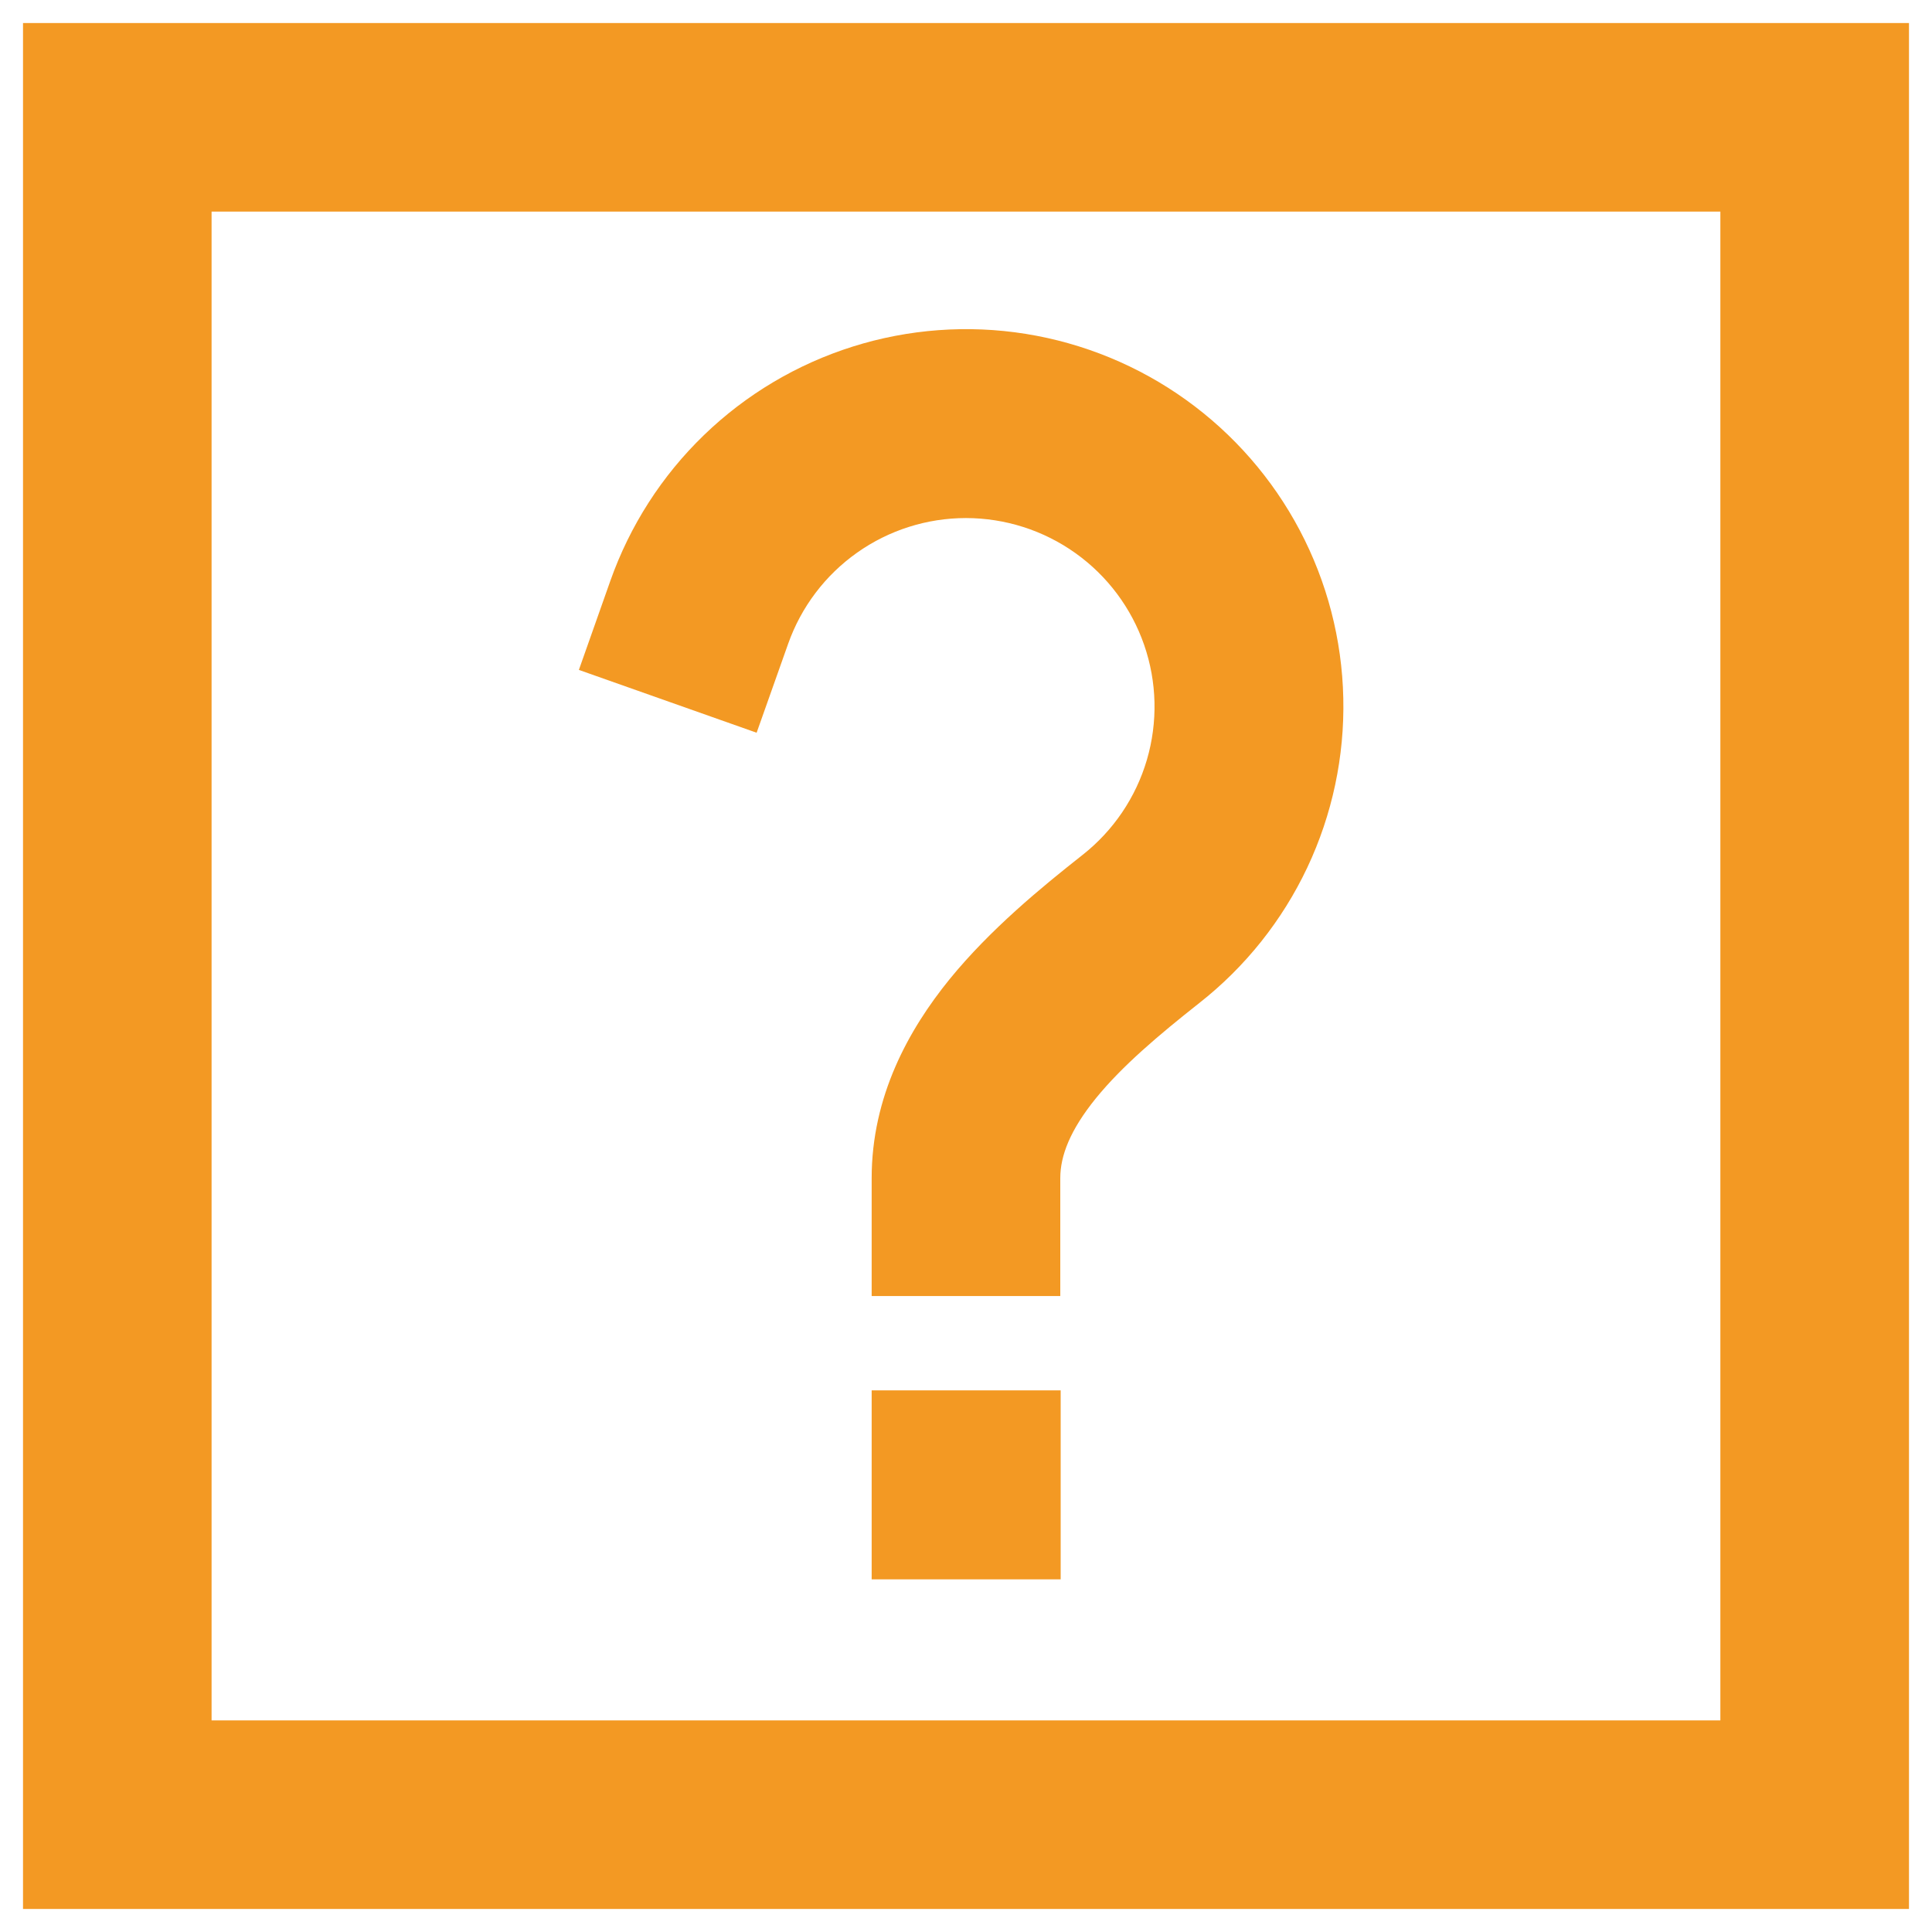
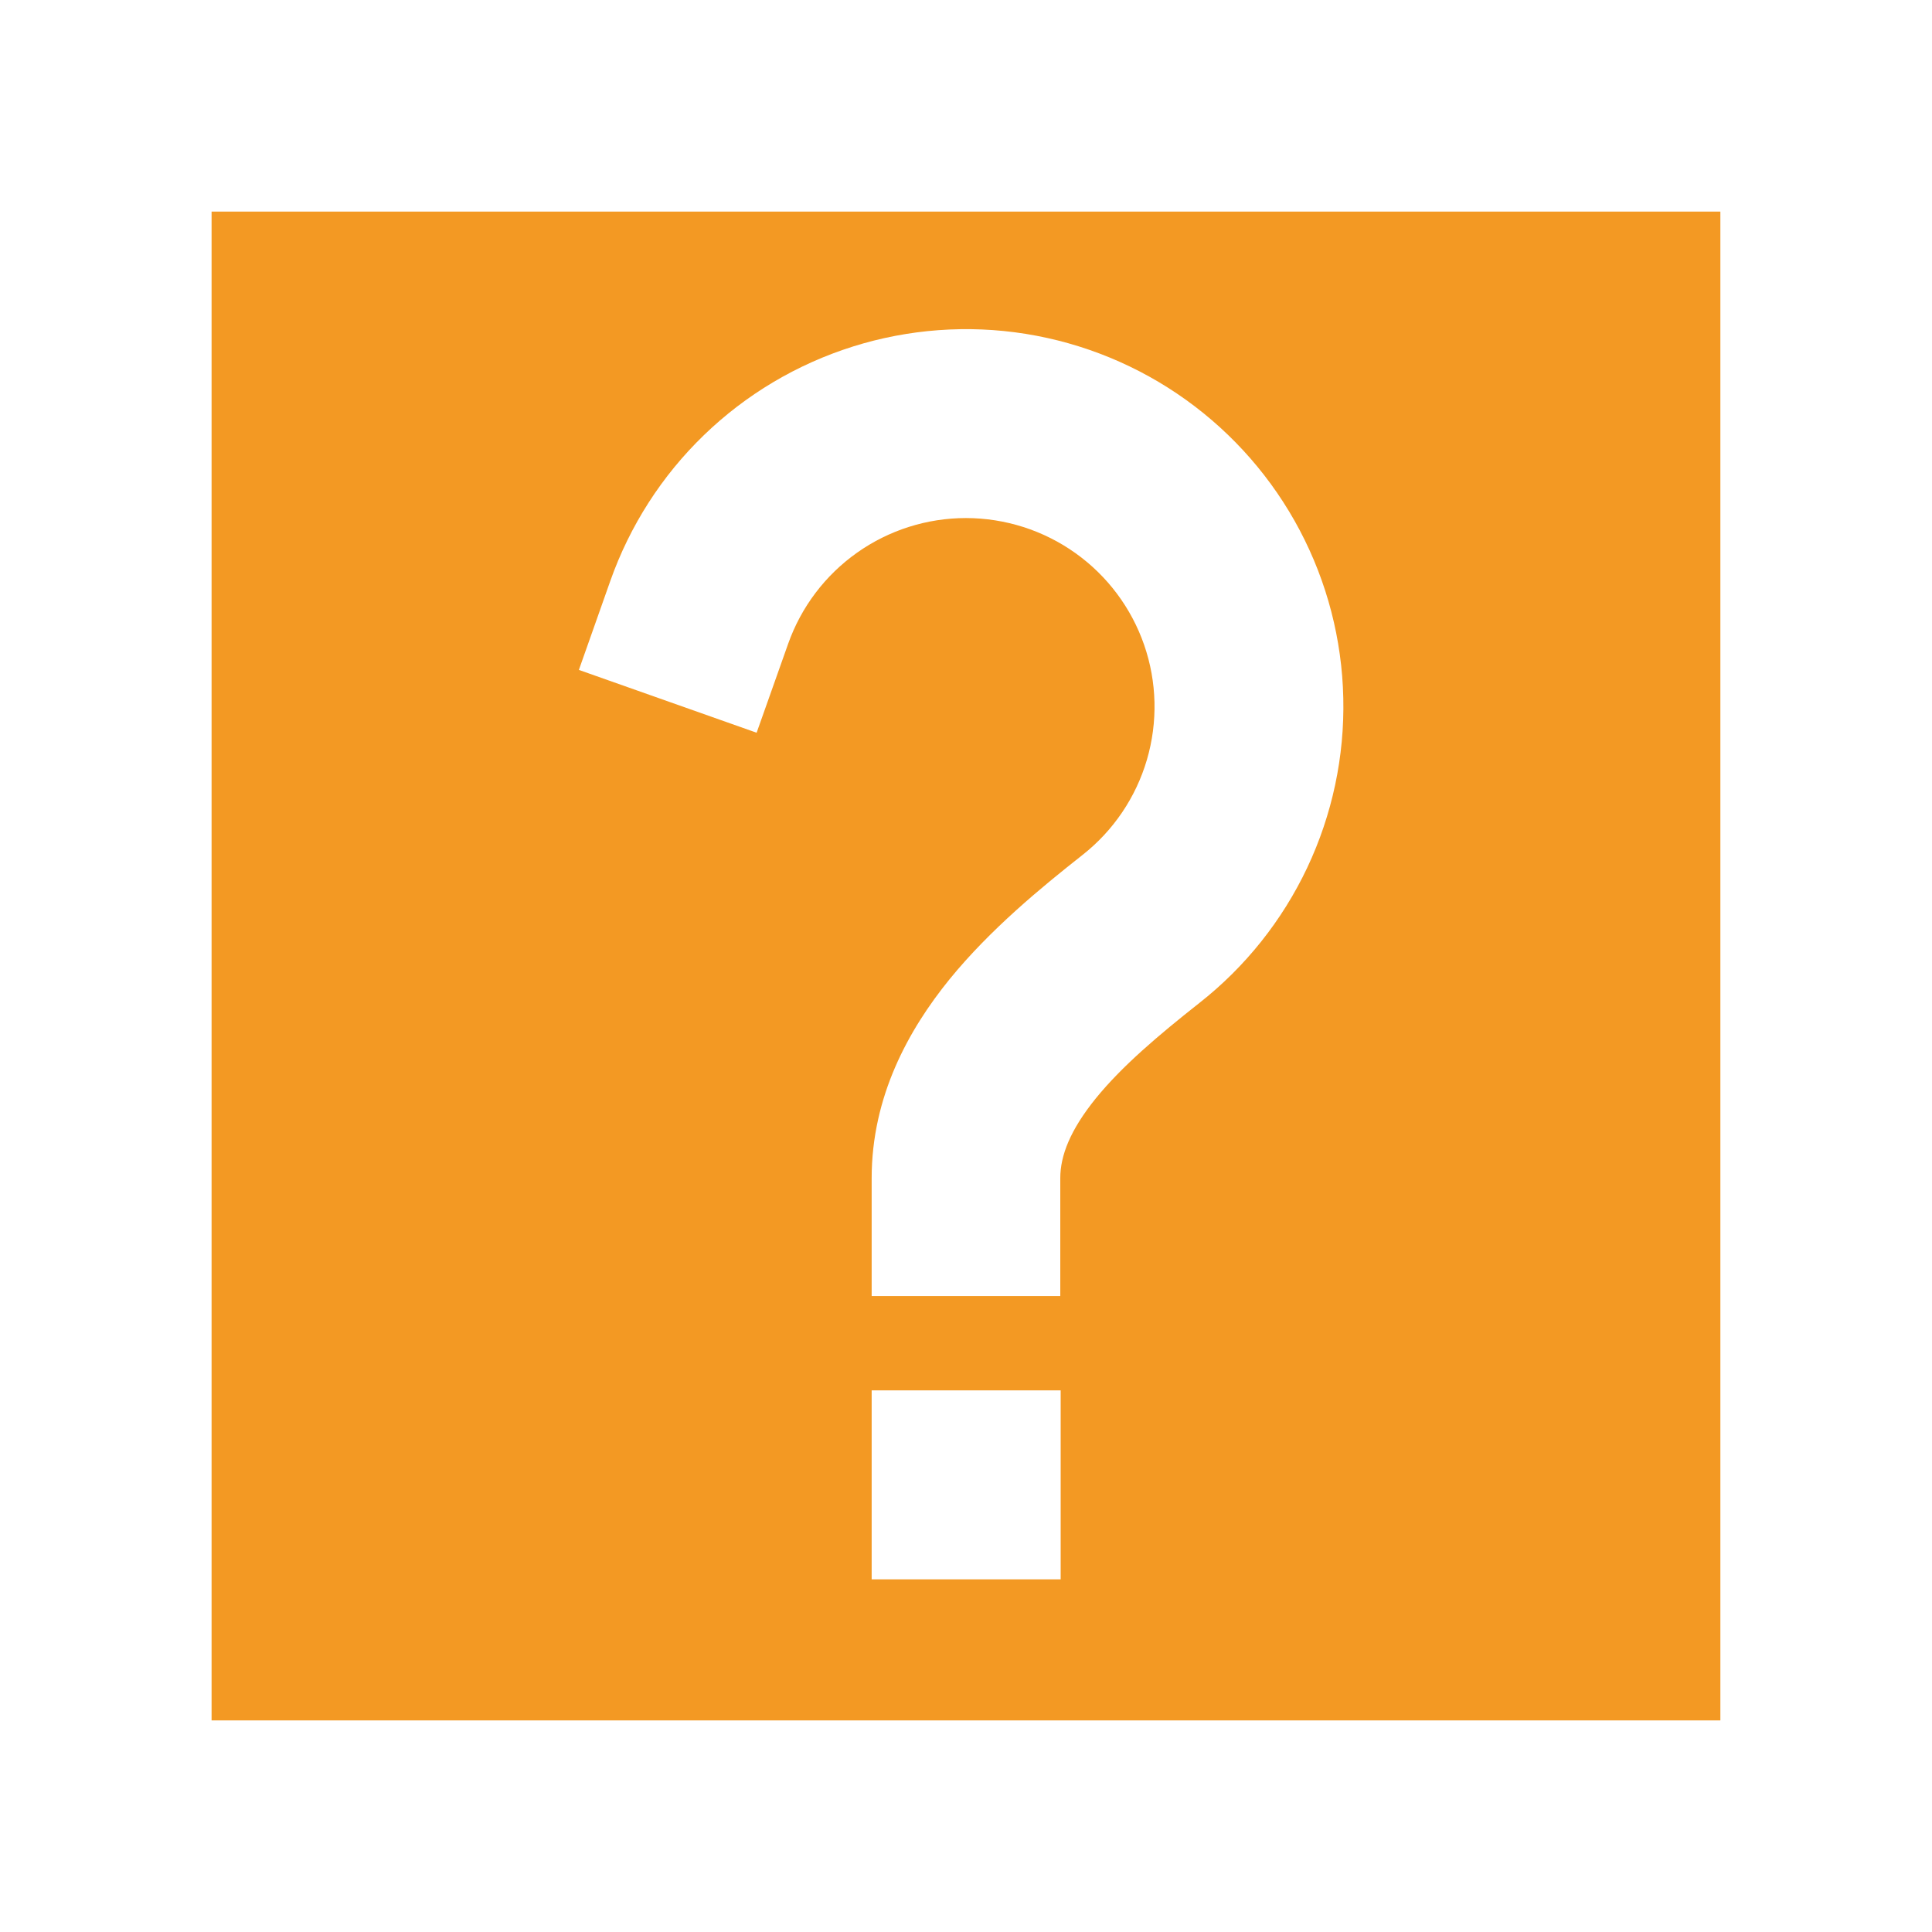
<svg xmlns="http://www.w3.org/2000/svg" width="35" height="35" viewBox="0 0 35 35" fill="none">
-   <path d="M0.417 0.417H34.583V34.583H0.417V0.417ZM3.833 3.833V31.167H31.166V3.833H3.833ZM17.5 9.385C16.793 9.385 16.104 9.604 15.527 10.012C14.95 10.42 14.514 10.996 14.278 11.663L13.707 13.274L10.487 12.136L11.056 10.525C11.409 9.525 11.989 8.62 12.752 7.883C13.514 7.146 14.438 6.597 15.45 6.278C16.461 5.96 17.533 5.881 18.58 6.048C19.627 6.216 20.621 6.624 21.483 7.242C22.345 7.86 23.052 8.67 23.547 9.608C24.042 10.546 24.312 11.586 24.335 12.646C24.359 13.706 24.135 14.758 23.683 15.716C23.23 16.675 22.56 17.516 21.726 18.171C20.99 18.752 20.331 19.309 19.854 19.895C19.386 20.473 19.208 20.937 19.208 21.344V23.479H15.791V21.344C15.791 19.863 16.458 18.657 17.203 17.739C17.941 16.834 18.866 16.075 19.611 15.488C20.17 15.048 20.577 14.446 20.777 13.765C20.977 13.083 20.96 12.356 20.728 11.685C20.496 11.014 20.06 10.431 19.481 10.019C18.903 9.607 18.21 9.386 17.5 9.385ZM15.791 25.188H19.215V28.611H15.791V25.188Z" fill="#F39923" />
+   <path d="M0.417 0.417H34.583V34.583V0.417ZM3.833 3.833V31.167H31.166V3.833H3.833ZM17.5 9.385C16.793 9.385 16.104 9.604 15.527 10.012C14.95 10.42 14.514 10.996 14.278 11.663L13.707 13.274L10.487 12.136L11.056 10.525C11.409 9.525 11.989 8.62 12.752 7.883C13.514 7.146 14.438 6.597 15.45 6.278C16.461 5.96 17.533 5.881 18.58 6.048C19.627 6.216 20.621 6.624 21.483 7.242C22.345 7.86 23.052 8.67 23.547 9.608C24.042 10.546 24.312 11.586 24.335 12.646C24.359 13.706 24.135 14.758 23.683 15.716C23.23 16.675 22.56 17.516 21.726 18.171C20.99 18.752 20.331 19.309 19.854 19.895C19.386 20.473 19.208 20.937 19.208 21.344V23.479H15.791V21.344C15.791 19.863 16.458 18.657 17.203 17.739C17.941 16.834 18.866 16.075 19.611 15.488C20.17 15.048 20.577 14.446 20.777 13.765C20.977 13.083 20.96 12.356 20.728 11.685C20.496 11.014 20.06 10.431 19.481 10.019C18.903 9.607 18.21 9.386 17.5 9.385ZM15.791 25.188H19.215V28.611H15.791V25.188Z" fill="#F39923" />
</svg>